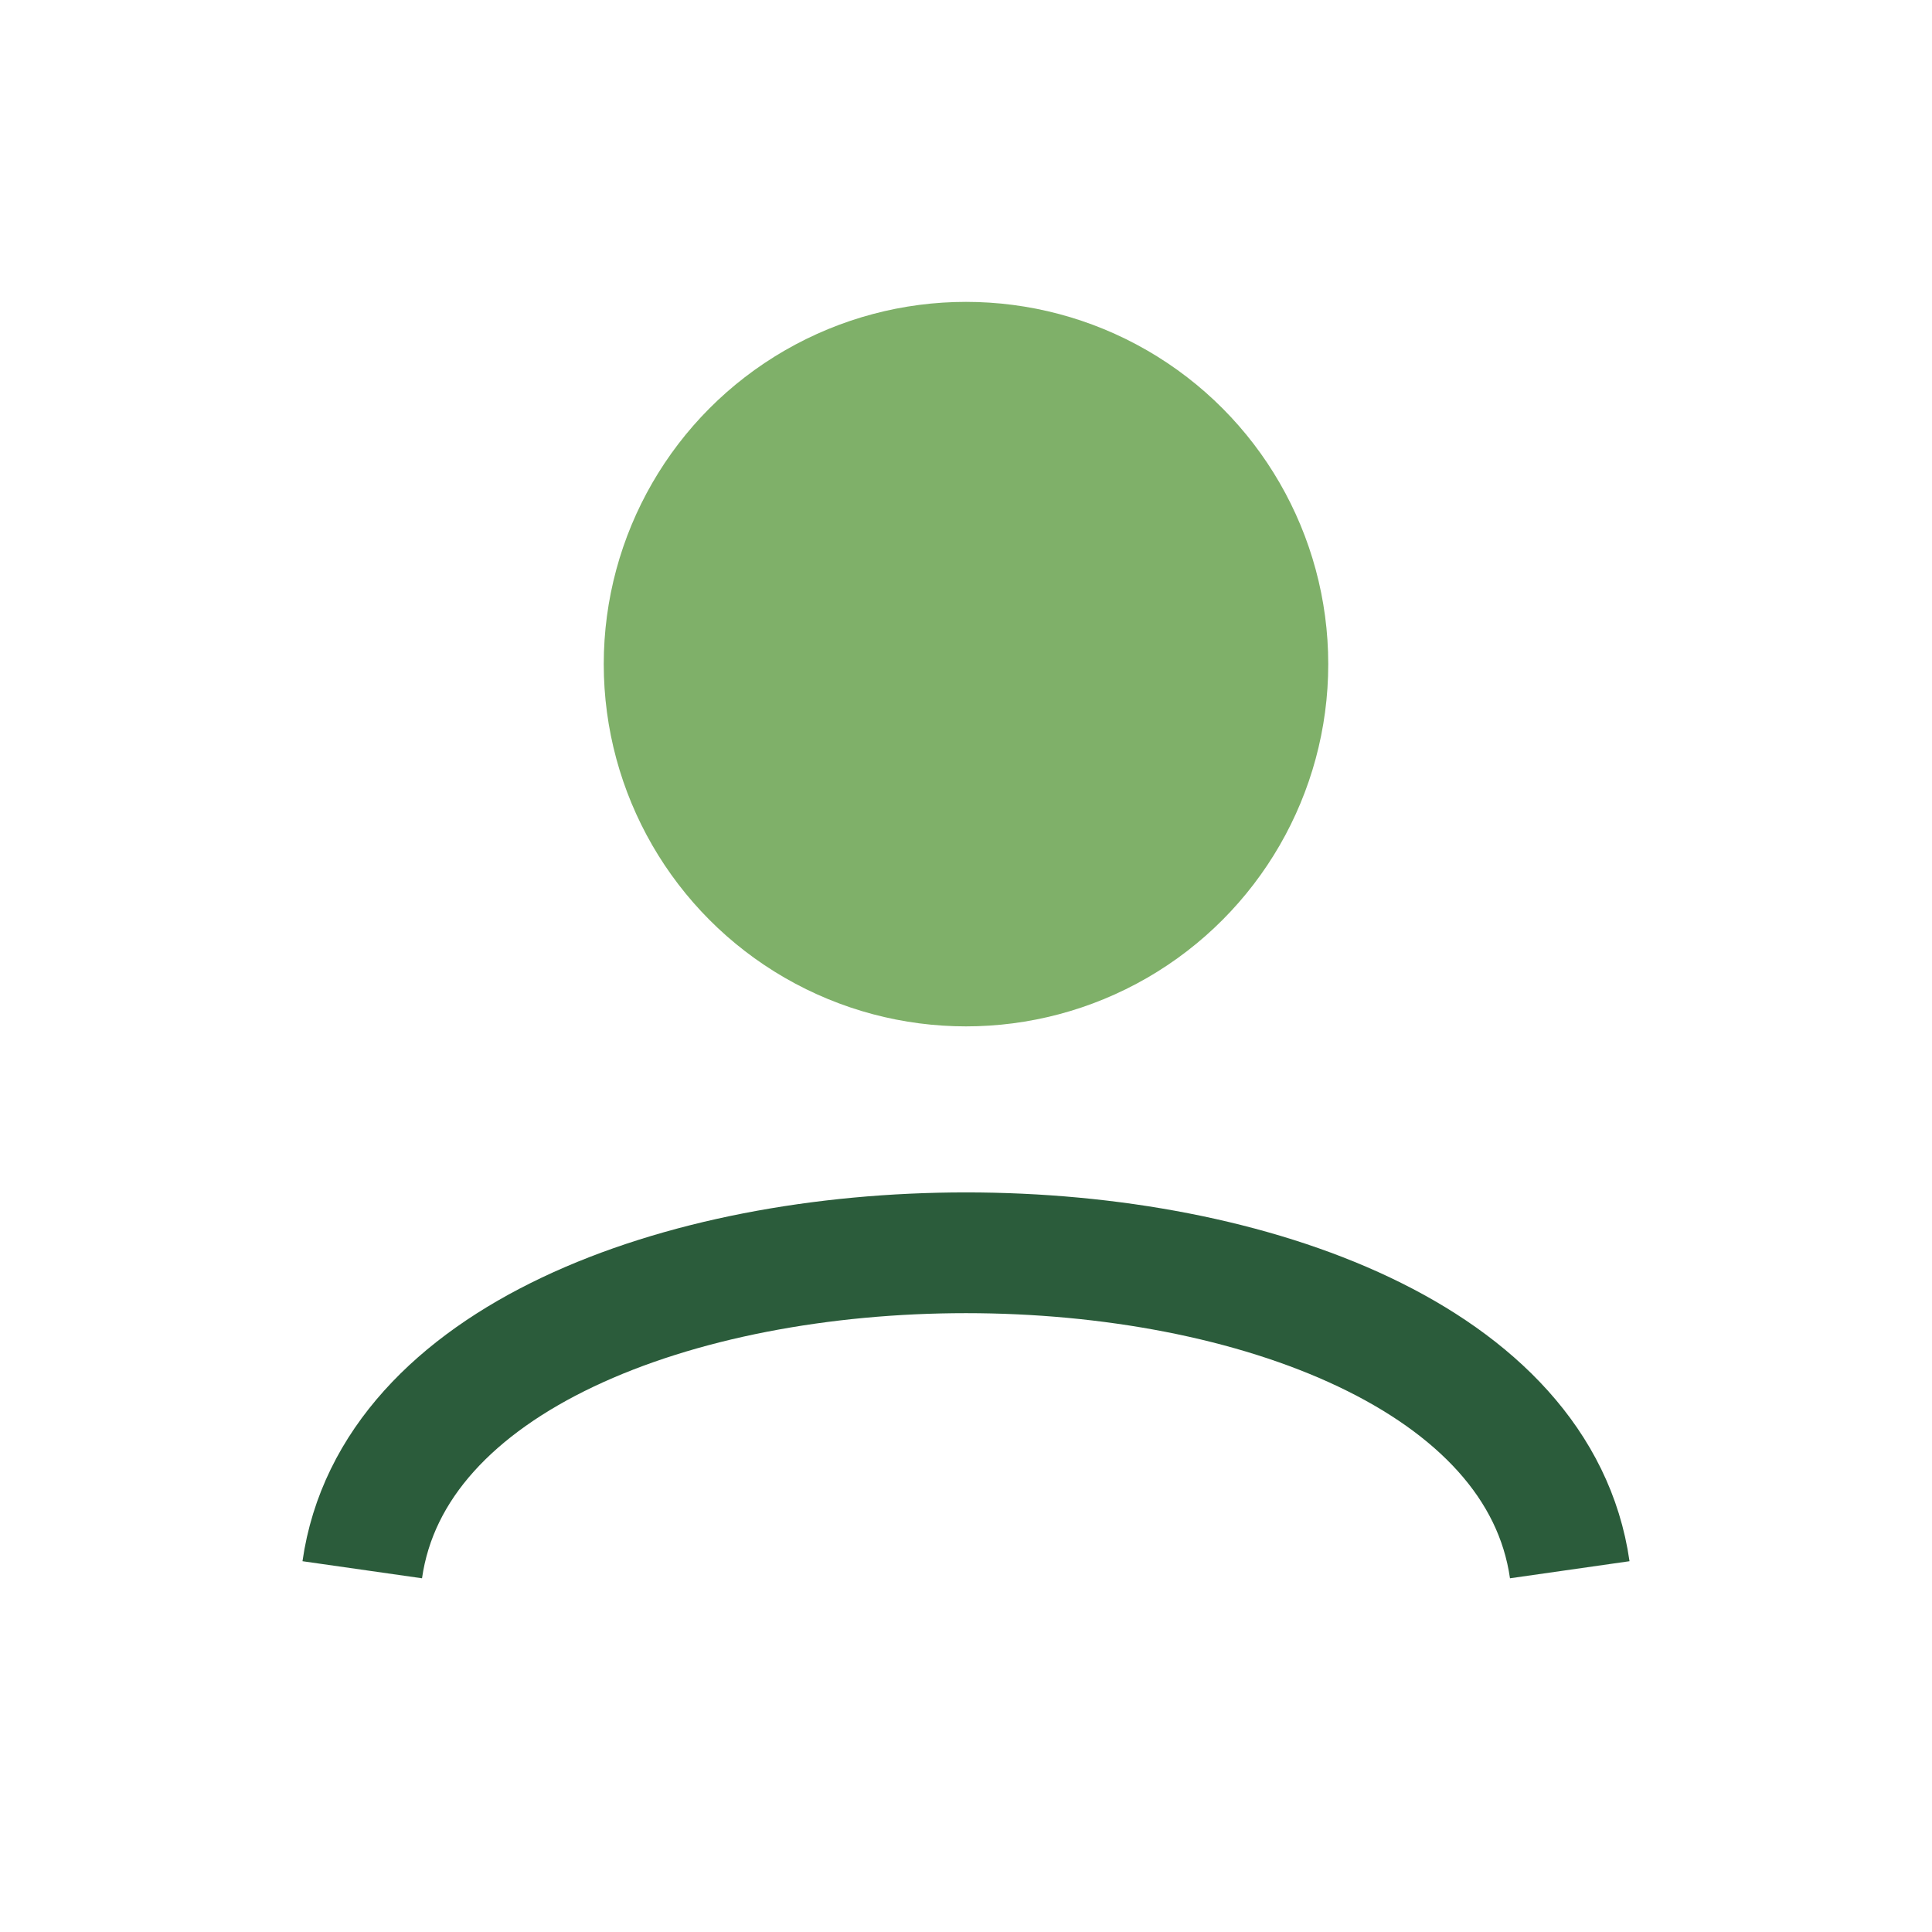
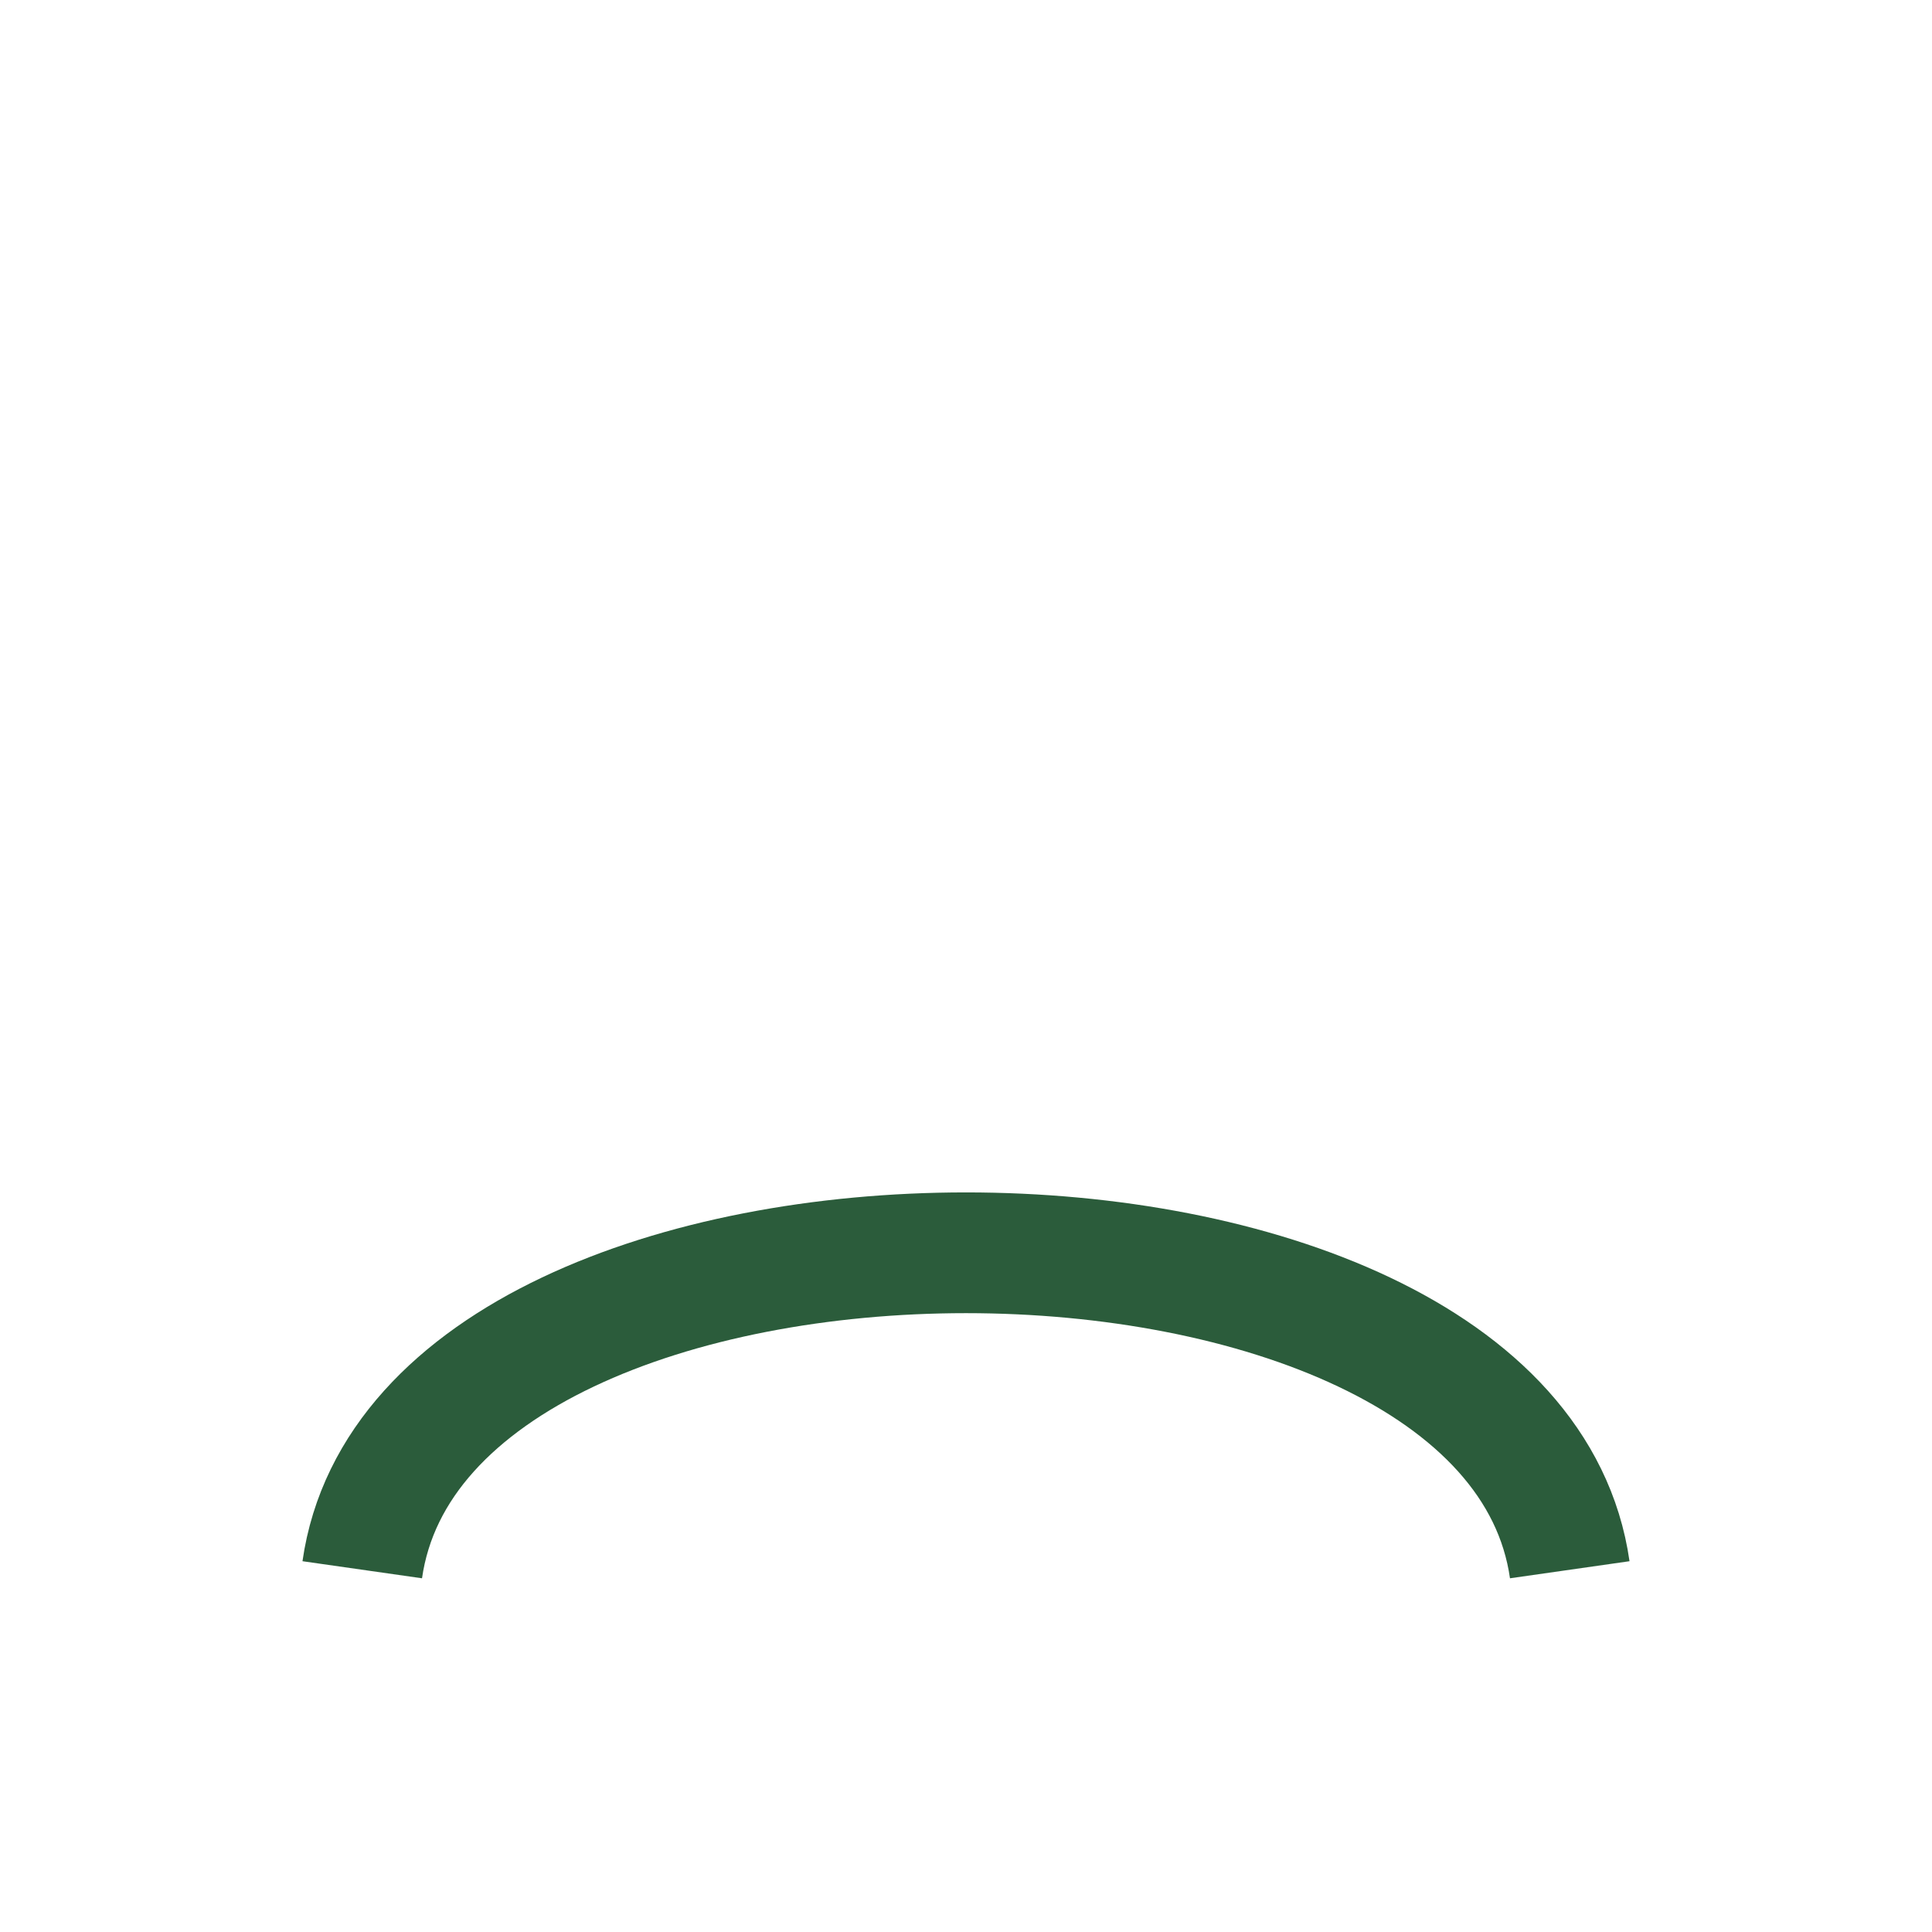
<svg xmlns="http://www.w3.org/2000/svg" width="32" height="32" viewBox="0 0 32 32">
-   <circle cx="16" cy="11" r="6" fill="#7FB069" />
  <path d="M6 26c1-7 19-7 20 0" fill="none" stroke="#2B5C3B" stroke-width="2" />
</svg>